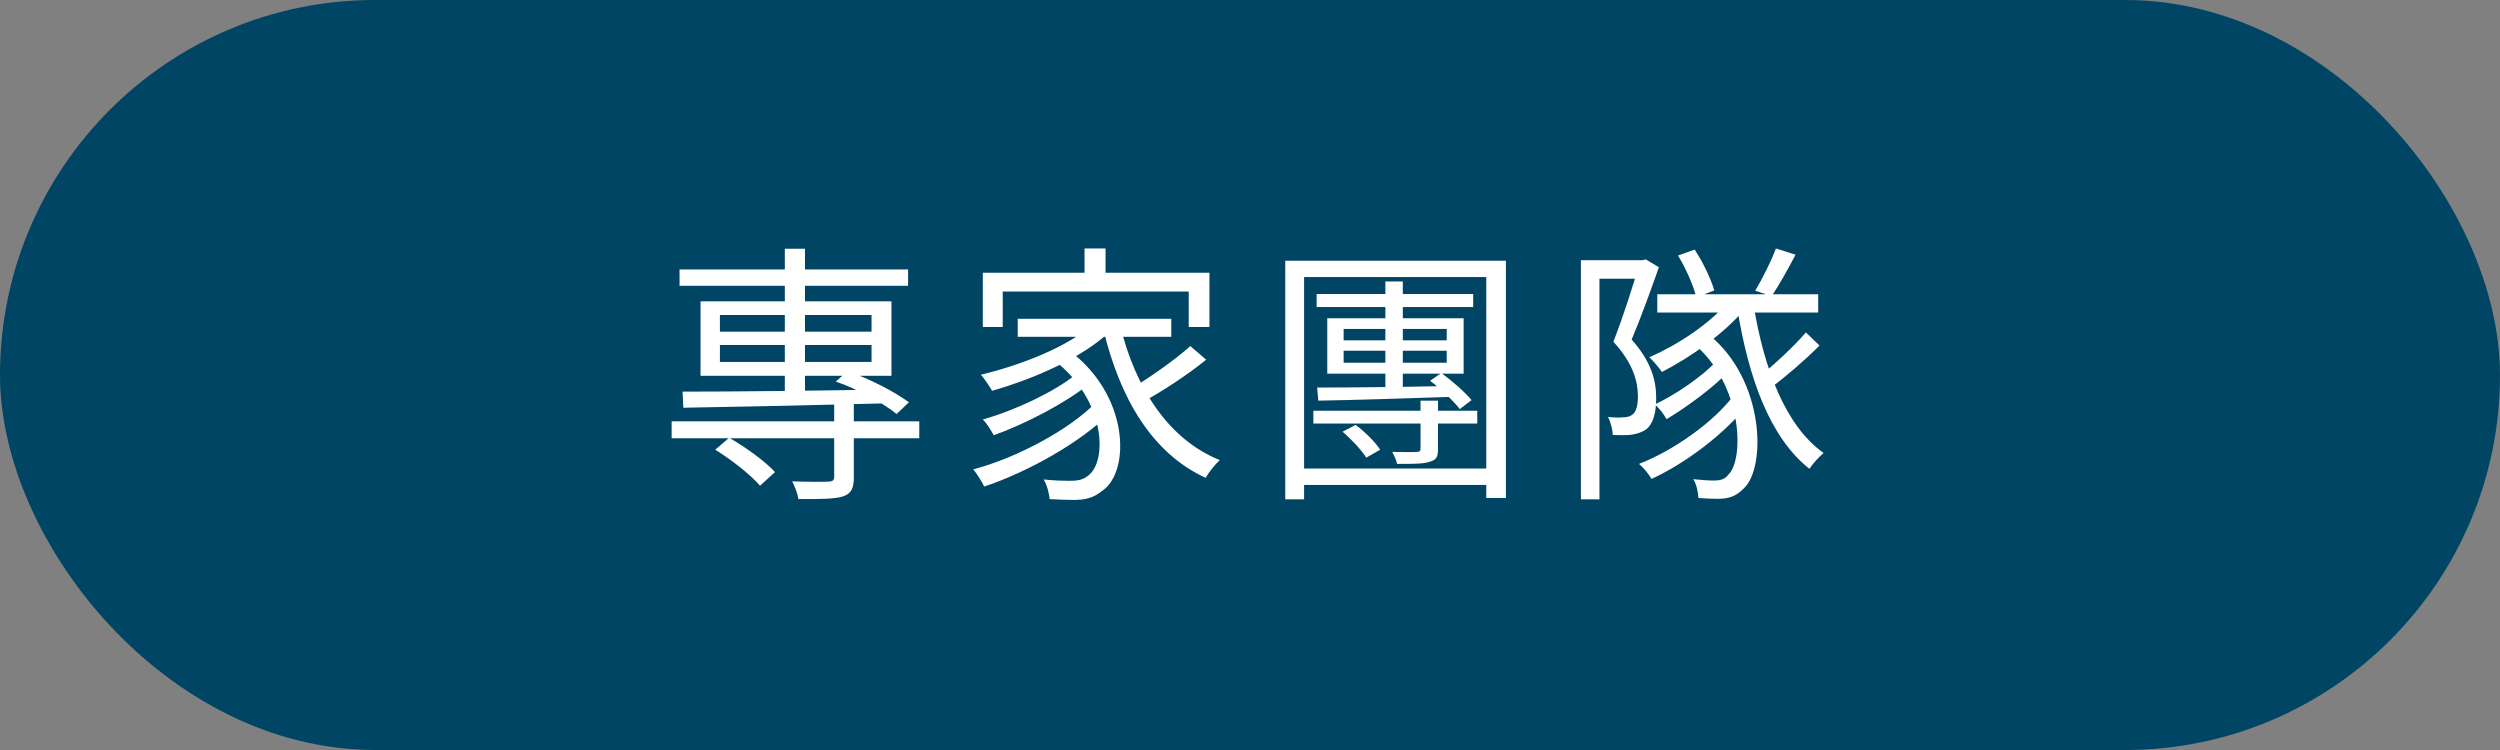
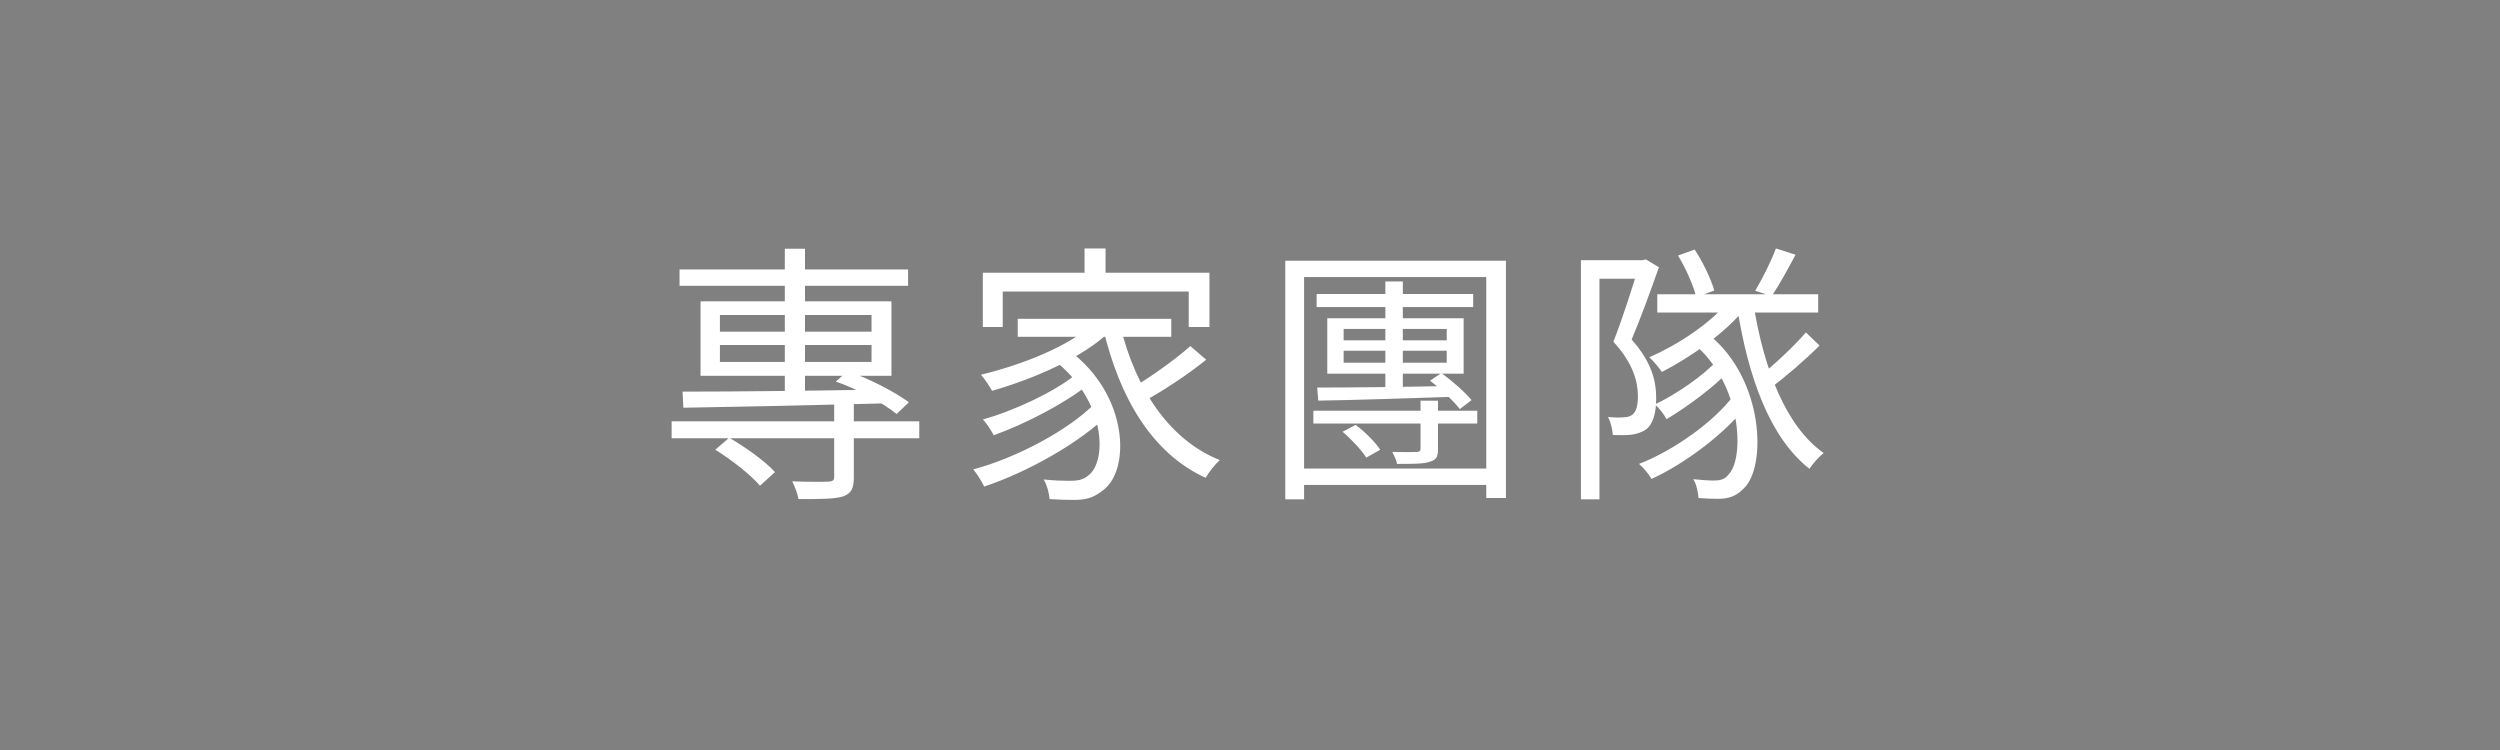
<svg xmlns="http://www.w3.org/2000/svg" width="220" height="66" viewBox="0 0 220 66" fill="none">
  <rect x="0" y="0" width="220" height="66" fill="#808080" stroke="none" />
-   <rect width="220" height="66" rx="33" fill="#004564" />
  <path d="M59.104 37.08H80.896V38.568H59.104V37.08ZM59.8 23.712H79.912V25.152H59.8V23.712ZM73.408 35.52H75.136V42C75.136 42.936 74.944 43.416 74.2 43.68C73.432 43.92 72.208 43.92 70.264 43.92C70.192 43.464 69.952 42.816 69.712 42.36C71.152 42.408 72.496 42.408 72.904 42.384C73.288 42.36 73.408 42.264 73.408 41.952V35.52ZM69.064 21.888H70.84V34.752H69.064V21.888ZM62.944 39.576L64.168 38.52C65.584 39.336 67.36 40.608 68.2 41.544L66.88 42.744C66.064 41.784 64.384 40.464 62.944 39.576ZM63.352 30.36V31.848H76.696V30.36H63.352ZM63.352 27.72V29.184H76.696V27.72H63.352ZM61.648 26.52H78.448V33.072H61.648V26.52ZM73.552 33.576L74.584 32.664C76.504 33.312 78.784 34.512 79.984 35.4L78.904 36.432C77.728 35.472 75.448 34.224 73.552 33.576ZM60.064 34.464C64.432 34.464 71.416 34.392 77.992 34.272L77.896 35.496C71.488 35.664 64.672 35.808 60.136 35.88L60.064 34.464ZM95.44 21.864H97.288V25.056H95.44V21.864ZM86.488 24H106.432V28.776H104.608V25.656H88.24V28.776H86.488V24ZM89.56 28.056H103.072V29.64H89.56V28.056ZM92.704 31.656L94.048 30.816C99.376 34.752 99.496 41.448 97.024 43.176C96.208 43.824 95.536 43.992 94.456 43.992C93.88 43.992 93.112 43.968 92.368 43.92C92.32 43.44 92.152 42.696 91.84 42.192C92.728 42.288 93.544 42.312 94.096 42.312C94.744 42.312 95.272 42.264 95.752 41.856C97.456 40.632 97.36 35.208 92.704 31.656ZM96.304 28.416L97.792 29.064C95.32 31.464 91.048 33.312 87.304 34.392C87.112 34.056 86.632 33.312 86.32 32.976C89.992 32.088 94.12 30.456 96.304 28.416ZM94.6 33L95.8 33.816C93.808 35.448 90.208 37.32 87.448 38.304C87.232 37.896 86.848 37.272 86.488 36.912C89.2 36.168 92.824 34.464 94.6 33ZM96.376 35.472L97.624 36.384C95.128 38.904 90.448 41.544 86.608 42.816C86.392 42.36 85.984 41.712 85.648 41.304C89.464 40.296 94.12 37.8 96.376 35.472ZM98.584 28.68C99.904 34.08 102.784 38.664 107.344 40.488C106.936 40.848 106.384 41.544 106.096 42.048C101.368 39.888 98.536 35.016 97.096 28.992L98.584 28.68ZM104.752 30.456L106.144 31.656C104.512 32.976 102.256 34.464 100.552 35.376L99.424 34.272C101.056 33.312 103.384 31.68 104.752 30.456ZM115.864 25.872H129.64V27.024H115.864V25.872ZM115.576 36.144H130V37.272H115.576V36.144ZM118.144 37.992L119.296 37.392C120.112 37.992 121.048 38.928 121.456 39.576L120.232 40.272C119.824 39.624 118.936 38.664 118.144 37.992ZM118.24 30.864V31.92H127.312V30.864H118.24ZM118.24 28.944V29.952H127.312V28.944H118.24ZM116.8 28.008H128.8V32.88H116.8V28.008ZM125.008 35.256H126.544V39.504C126.544 40.224 126.4 40.464 125.824 40.632C125.296 40.824 124.384 40.824 122.944 40.824C122.872 40.464 122.68 40.08 122.512 39.768C123.496 39.792 124.408 39.792 124.672 39.768C124.936 39.768 125.008 39.696 125.008 39.456V35.256ZM115.912 34.104C118.888 34.104 123.448 34.056 127.912 33.96L127.864 34.92C123.544 35.064 119.104 35.208 116.008 35.256L115.912 34.104ZM125.848 33.504L126.832 32.832C127.816 33.528 128.944 34.536 129.496 35.208L128.464 36C127.912 35.28 126.76 34.2 125.848 33.504ZM121.912 24.768H123.448V34.464L121.912 34.56V24.768ZM113.104 22.944H132.52V43.824H130.792V24.384H114.76V43.944H113.104V22.944ZM113.92 41.232H131.536V42.672H113.92V41.232ZM158.92 29.256L160.12 30.408C158.824 31.704 157.12 33.168 155.824 34.128L154.84 33.12C156.088 32.136 157.888 30.456 158.92 29.256ZM147.664 22.488L149.128 21.96C149.872 23.088 150.568 24.552 150.856 25.56L149.272 26.16C149.032 25.152 148.36 23.616 147.664 22.488ZM145.84 25.896H160V27.504H145.84V25.896ZM149.008 30.216L150.4 29.472C155.272 33.408 155.464 41.136 153.448 42.984C152.776 43.68 152.128 43.896 151.144 43.896C150.688 43.896 150.088 43.872 149.464 43.824C149.44 43.392 149.32 42.648 149.008 42.168C149.704 42.24 150.352 42.288 150.808 42.288C151.336 42.288 151.768 42.216 152.128 41.736C153.52 40.32 153.328 33.768 149.008 30.216ZM152.128 26.496L153.64 27.072C151.792 29.328 148.84 31.392 146.248 32.736C146.032 32.4 145.48 31.752 145.144 31.44C147.712 30.312 150.496 28.464 152.128 26.496ZM154.312 26.808C155.224 32.472 157.144 37.512 160.48 39.864C160.096 40.176 159.52 40.8 159.232 41.256C155.752 38.52 153.856 33.264 152.872 27.072L154.312 26.808ZM151.12 31.704L152.32 32.472C150.976 33.96 148.504 35.784 146.656 36.888C146.44 36.48 146.008 35.904 145.624 35.592C147.424 34.752 149.896 33.072 151.12 31.704ZM152.56 34.8L153.784 35.592C151.912 38.064 148.336 40.776 145.336 42.144C145.096 41.736 144.64 41.16 144.232 40.824C147.232 39.672 150.832 37.128 152.56 34.8ZM156.28 21.864L158.008 22.416C157.336 23.688 156.544 25.128 155.896 26.064L154.456 25.584C155.08 24.552 155.872 22.968 156.28 21.864ZM139.12 22.896H144.784V24.528H140.752V43.944H139.12V22.896ZM144.232 22.896H144.544L144.832 22.824L145.984 23.52C145.288 25.488 144.4 27.96 143.584 29.88C145.36 31.872 145.744 33.552 145.744 35.04C145.744 36.336 145.48 37.344 144.808 37.824C144.472 38.04 144.04 38.184 143.56 38.256C143.08 38.304 142.48 38.304 141.928 38.28C141.904 37.848 141.76 37.152 141.496 36.696C142.048 36.744 142.504 36.768 142.888 36.72C143.176 36.72 143.44 36.648 143.632 36.504C144.016 36.24 144.136 35.592 144.136 34.872C144.136 33.576 143.704 31.944 141.976 30.072C142.84 27.888 143.728 25.032 144.232 23.376V22.896Z" fill="white" />
</svg>